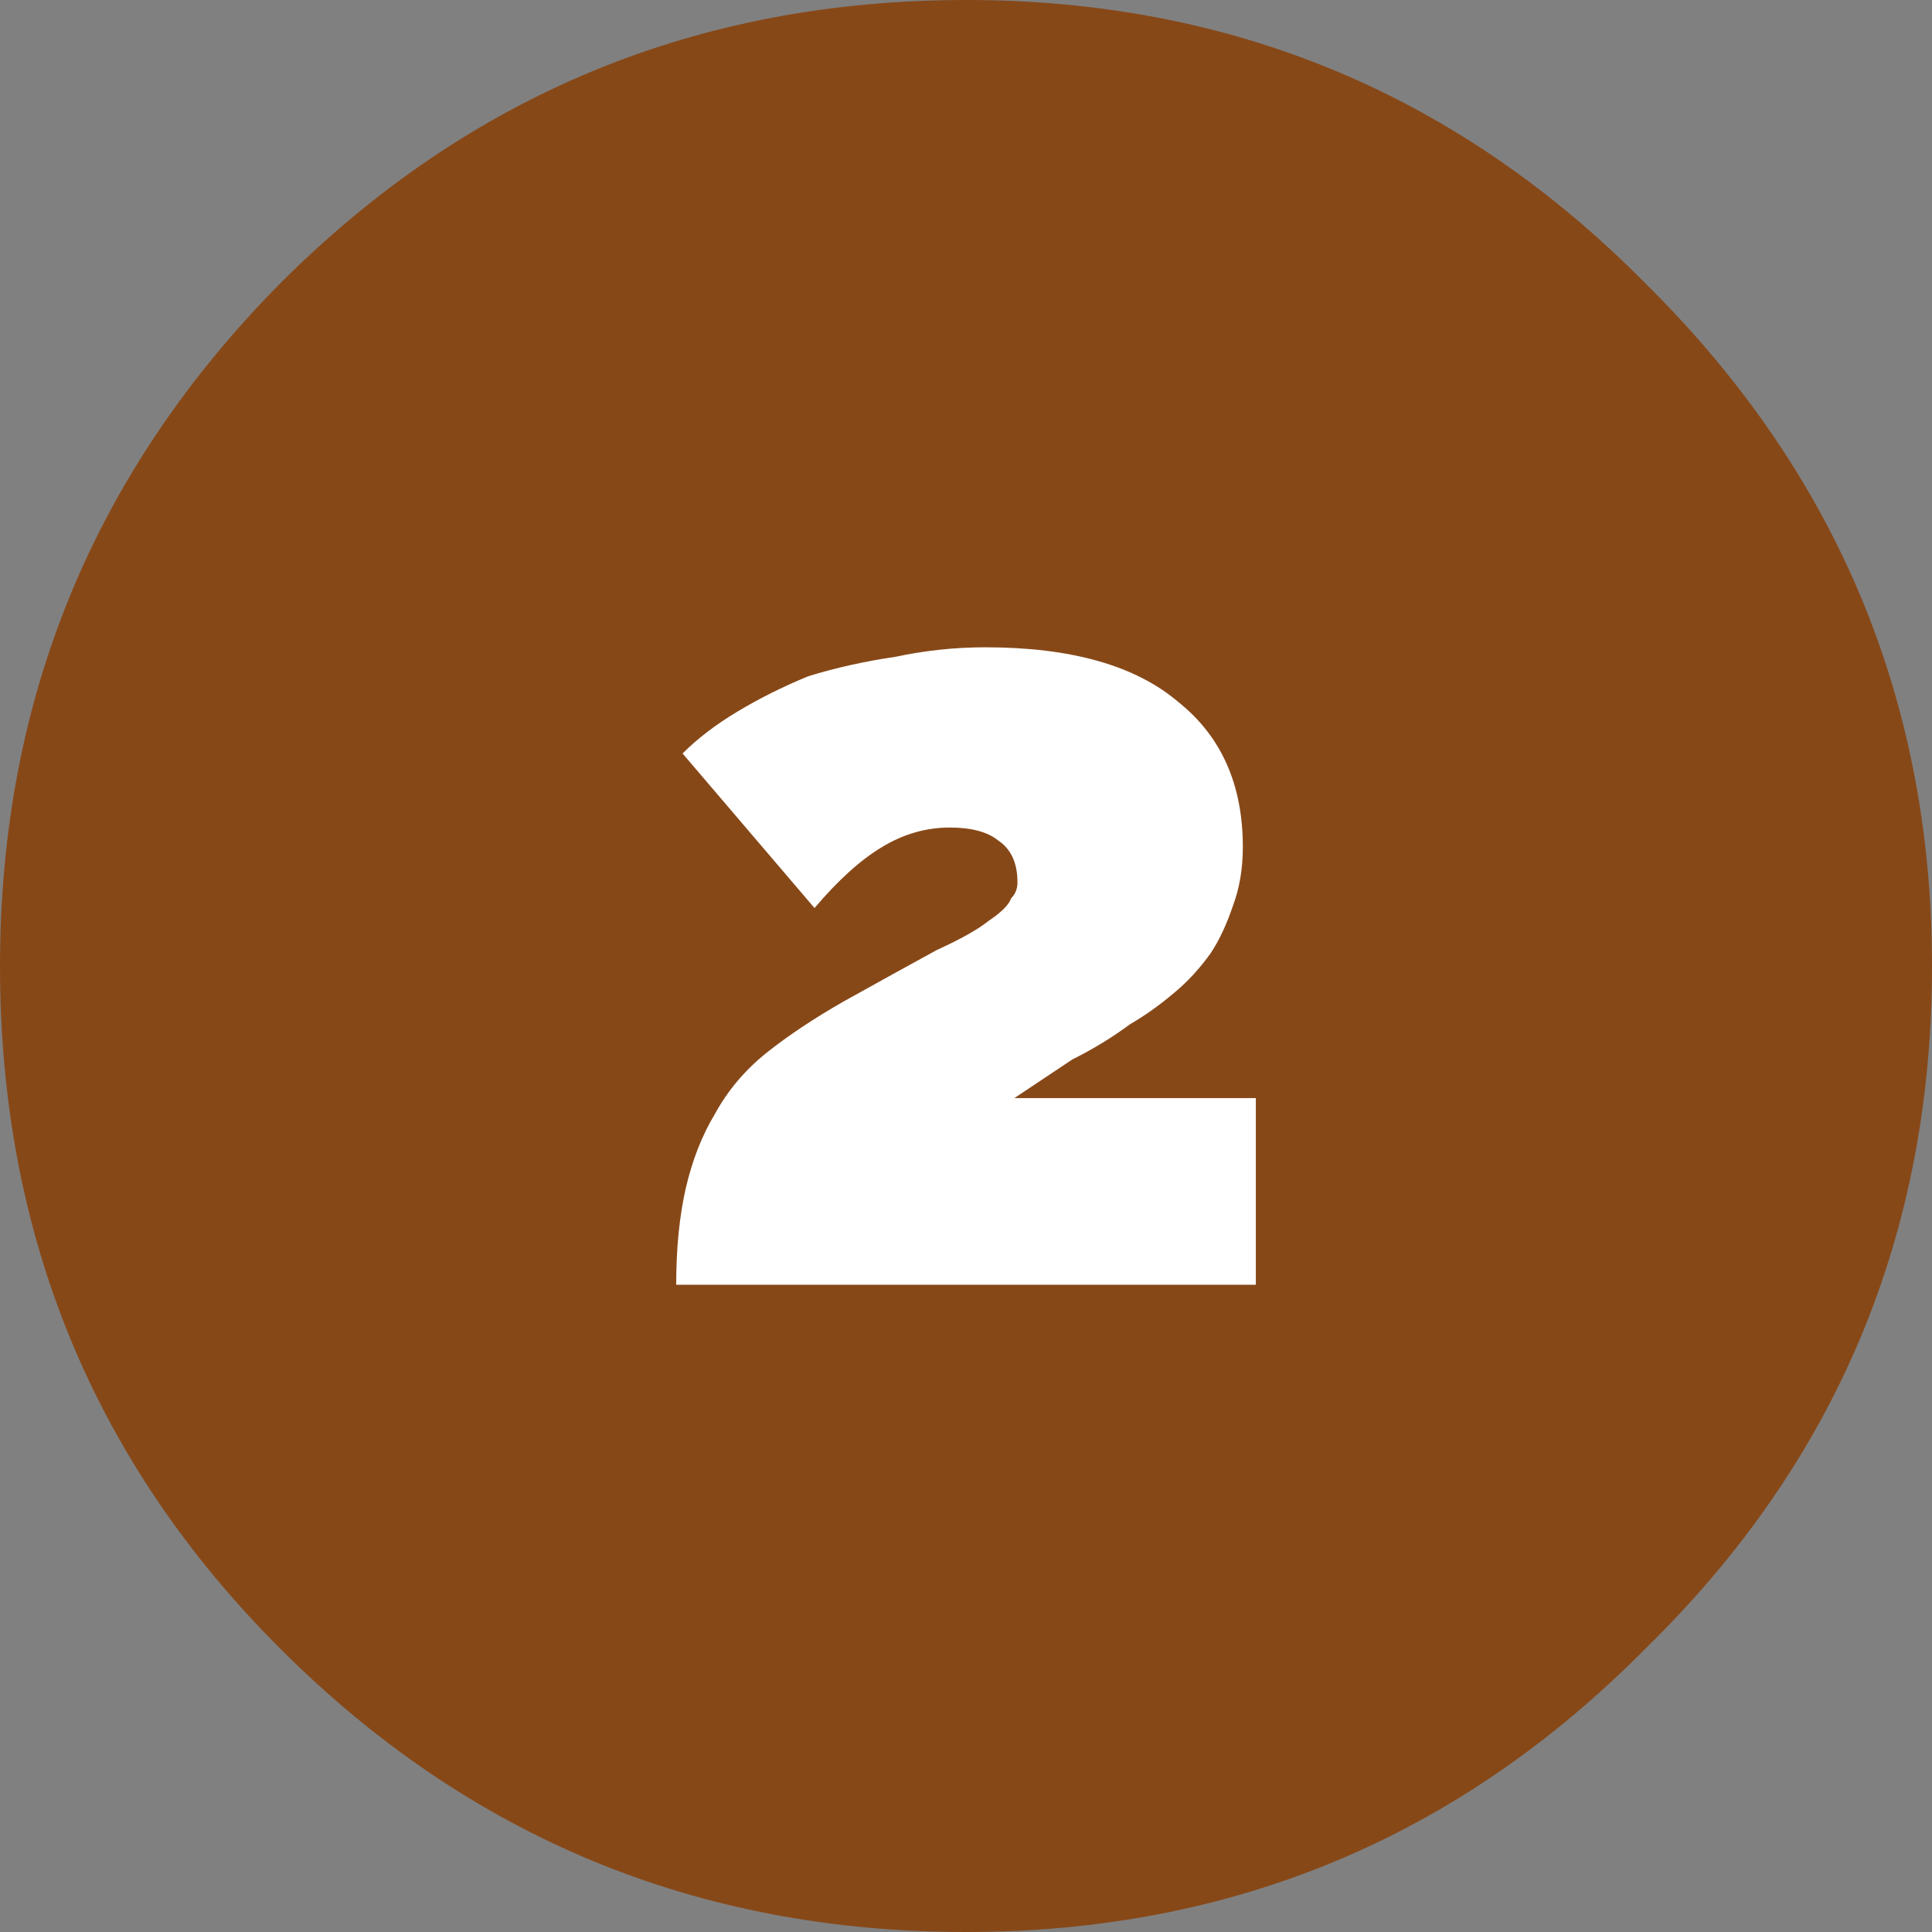
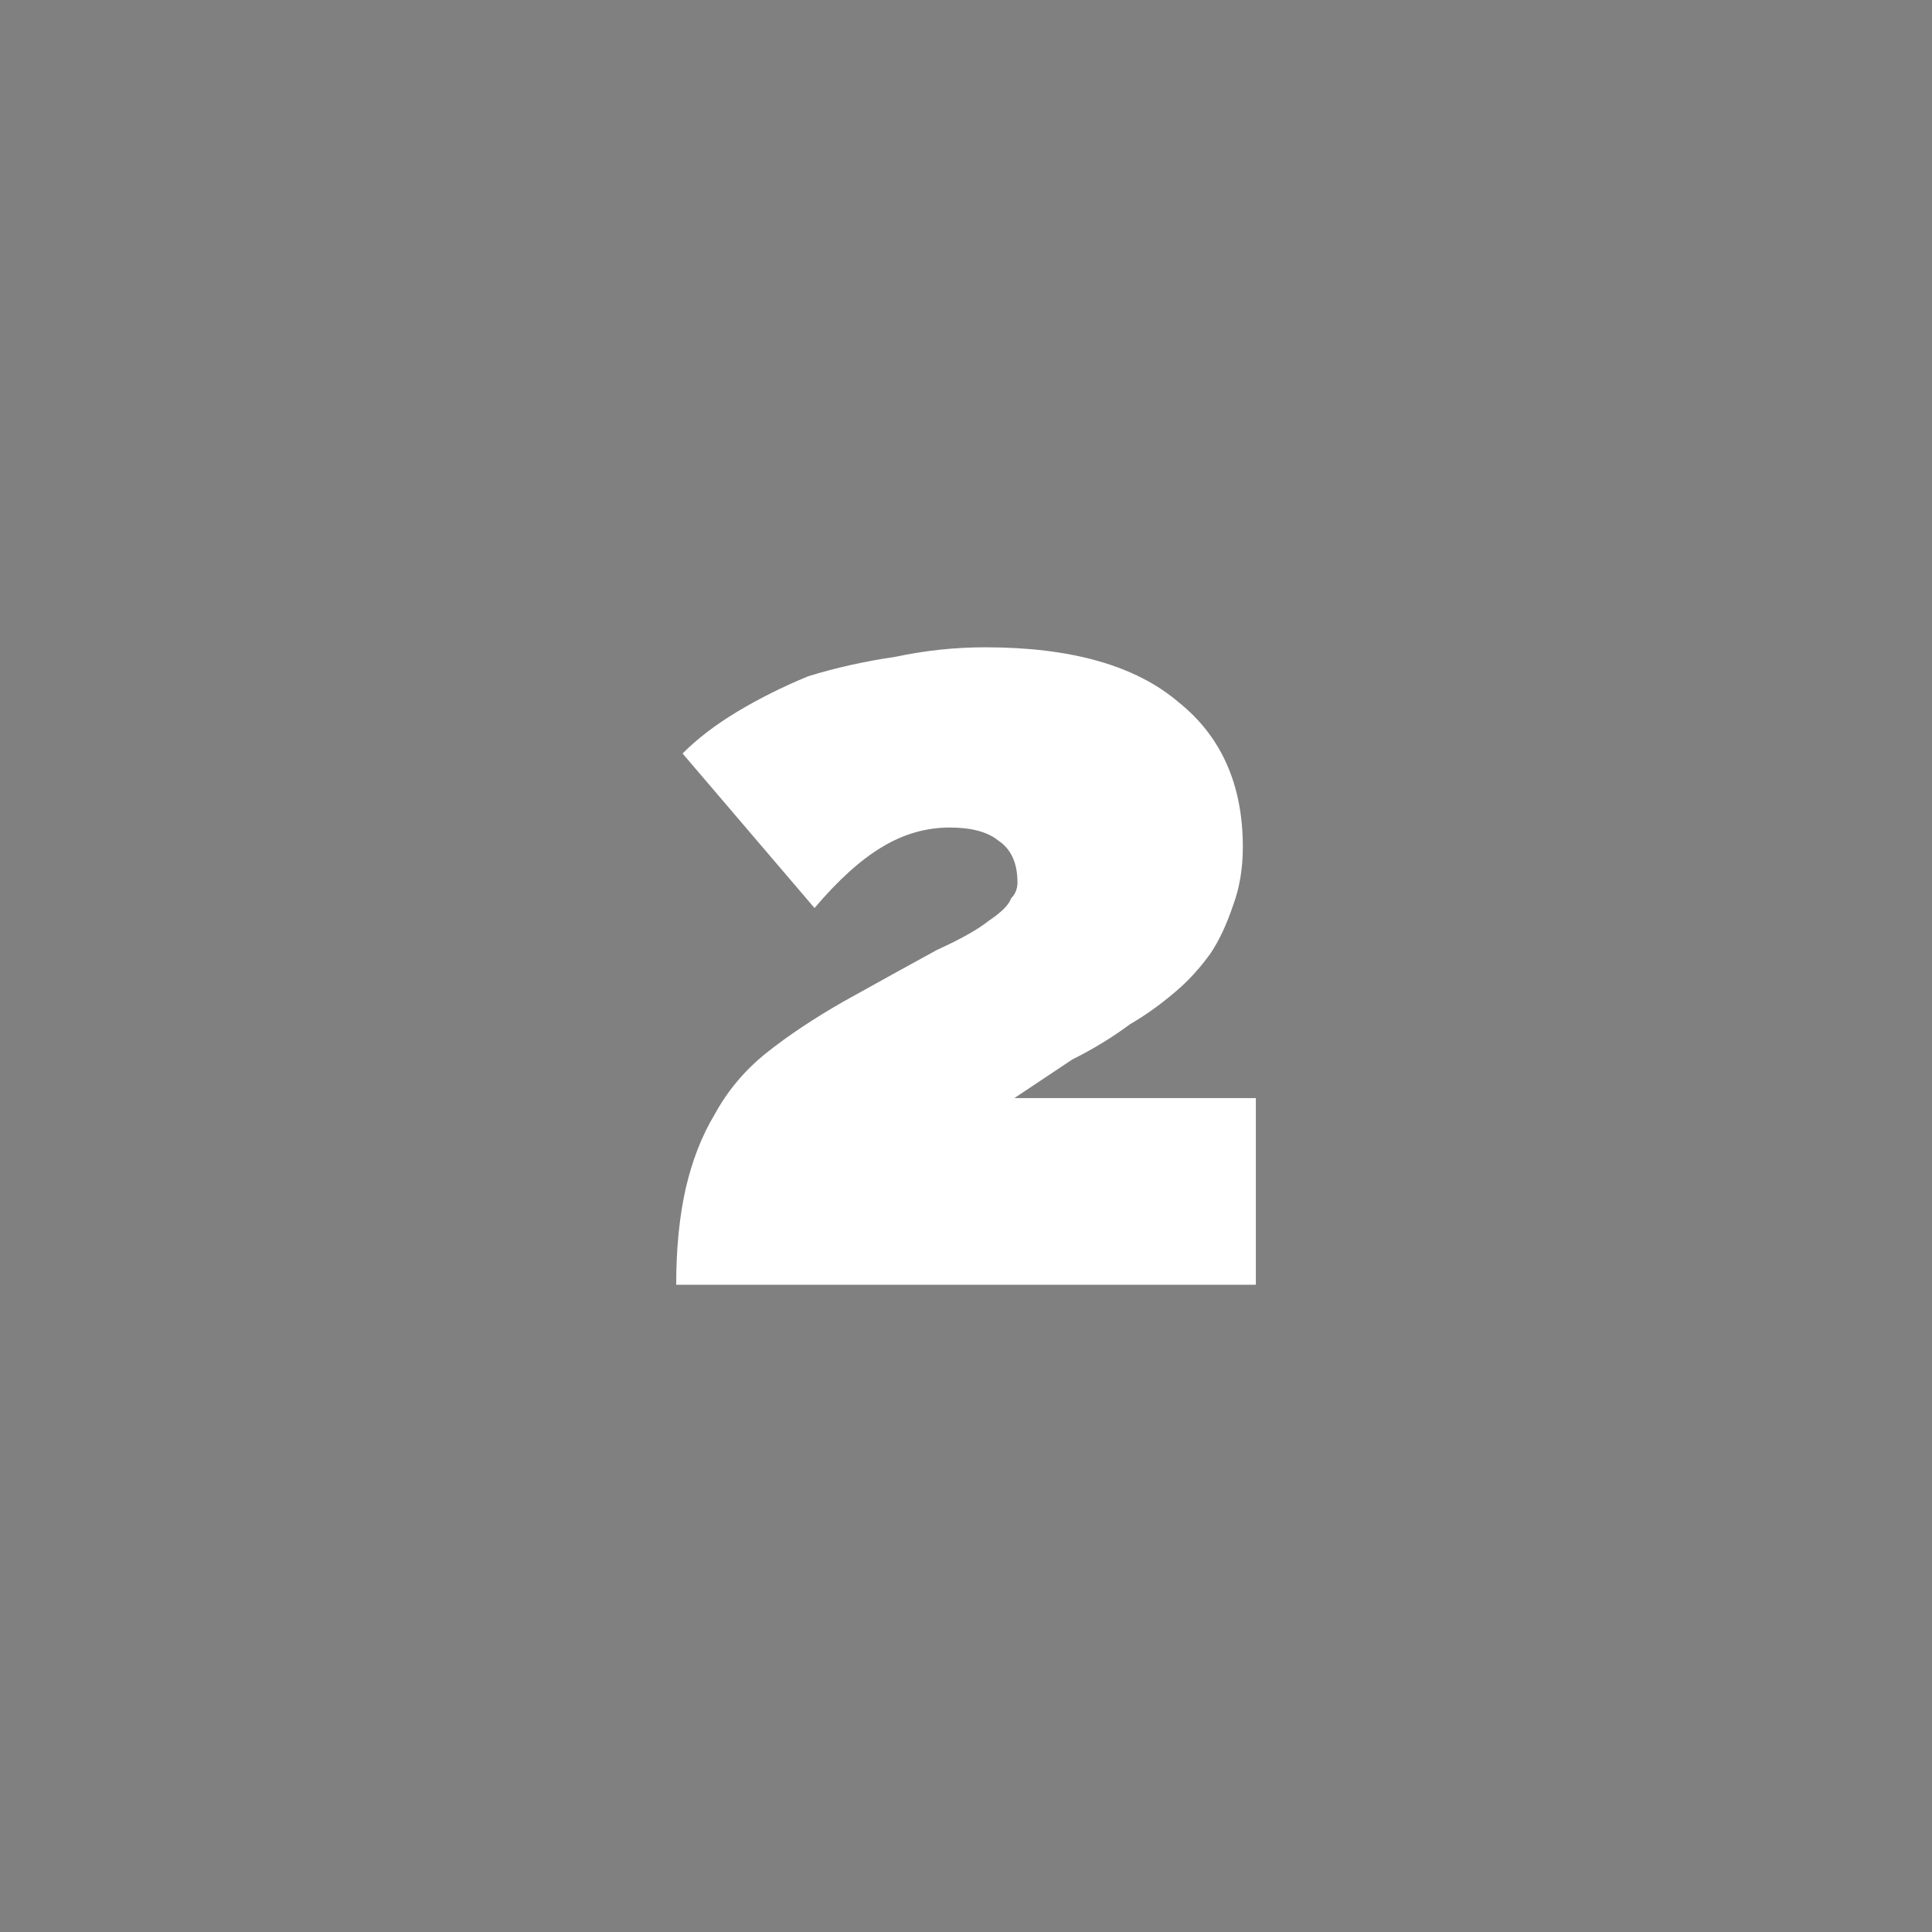
<svg xmlns="http://www.w3.org/2000/svg" xmlns:ns1="http://sodipodi.sourceforge.net/DTD/sodipodi-0.dtd" xmlns:ns2="http://www.inkscape.org/namespaces/inkscape" version="1.1" id="Vrstva_1" x="0px" y="0px" width="52" height="52" viewBox="0 0 52 52" enable-background="new 0 0 30 30" xml:space="preserve" ns1:docname="premium7-2.svg" ns2:version="0.92.1 r15371">
  <rect x="0" y="0" width="52" height="52" fill="#808080" stroke="none" />
  <defs id="defs9" />
  <ns1:namedview pagecolor="#ffffff" bordercolor="#666666" borderopacity="1" objecttolerance="10" gridtolerance="10" guidetolerance="10" ns2:pageopacity="0" ns2:pageshadow="2" ns2:window-width="1536" ns2:window-height="801" id="namedview7" showgrid="false" fit-margin-top="0" fit-margin-left="0" fit-margin-right="0" fit-margin-bottom="0" ns2:zoom="7.8666667" ns2:cx="-6.0381355" ns2:cy="14.999999" ns2:window-x="-8" ns2:window-y="-8" ns2:window-maximized="1" ns2:current-layer="Vrstva_1" />
-   <path ns2:connector-curvature="0" d="M 7.542,7.627 C 12.624,2.543 18.777,0 26,0 33.166,0 39.26,2.543 44.287,7.627 49.429,12.712 52,18.836 52,26 c 0,7.225 -2.571,13.348 -7.713,18.373 C 39.26,49.457 33.166,52 26,52 c -7.223,0 -13.376,-2.543 -18.458,-7.627 C 2.513,39.348 0,33.225 0,26 0,18.836 2.513,12.712 7.542,7.627 Z" id="path2" style="clip-rule:evenodd;fill:#874818;fill-opacity:1;fill-rule:evenodd;stroke-width:1.733" />
  <path d="m 27.385,23.745 c 0,-0.518 -0.173,-0.894 -0.52,-1.125 -0.289,-0.232 -0.723,-0.347 -1.3,-0.347 -0.634,0 -1.243,0.173 -1.82,0.522 C 23.166,23.14 22.559,23.689 21.923,24.44 l -3.552,-4.16 c 0.402,-0.402 0.894,-0.778 1.473,-1.125 0.577,-0.347 1.212,-0.666 1.907,-0.953 0.752,-0.232 1.531,-0.404 2.34,-0.522 0.809,-0.173 1.619,-0.258 2.427,-0.258 2.312,0 4.046,0.491 5.2,1.475 1.156,0.924 1.733,2.224 1.733,3.9 0,0.575 -0.087,1.097 -0.258,1.558 -0.175,0.52 -0.376,0.953 -0.608,1.3 -0.288,0.404 -0.607,0.751 -0.953,1.042 -0.404,0.345 -0.809,0.634 -1.213,0.867 -0.463,0.345 -0.981,0.664 -1.558,0.952 -0.522,0.348 -1.042,0.693 -1.56,1.04 h 6.5 v 5.023 H 18.2 c 0,-0.981 0.087,-1.848 0.258,-2.6 0.175,-0.752 0.433,-1.414 0.782,-1.993 0.345,-0.633 0.809,-1.182 1.385,-1.645 0.579,-0.461 1.272,-0.924 2.082,-1.387 1.04,-0.577 1.875,-1.042 2.512,-1.387 0.636,-0.289 1.097,-0.548 1.388,-0.78 0.345,-0.232 0.548,-0.433 0.607,-0.608 0.114,-0.114 0.172,-0.258 0.172,-0.433 z" id="path4" ns2:connector-curvature="0" style="clip-rule:evenodd;fill:#ffffff;fill-rule:evenodd;stroke-width:1.733" />
</svg>